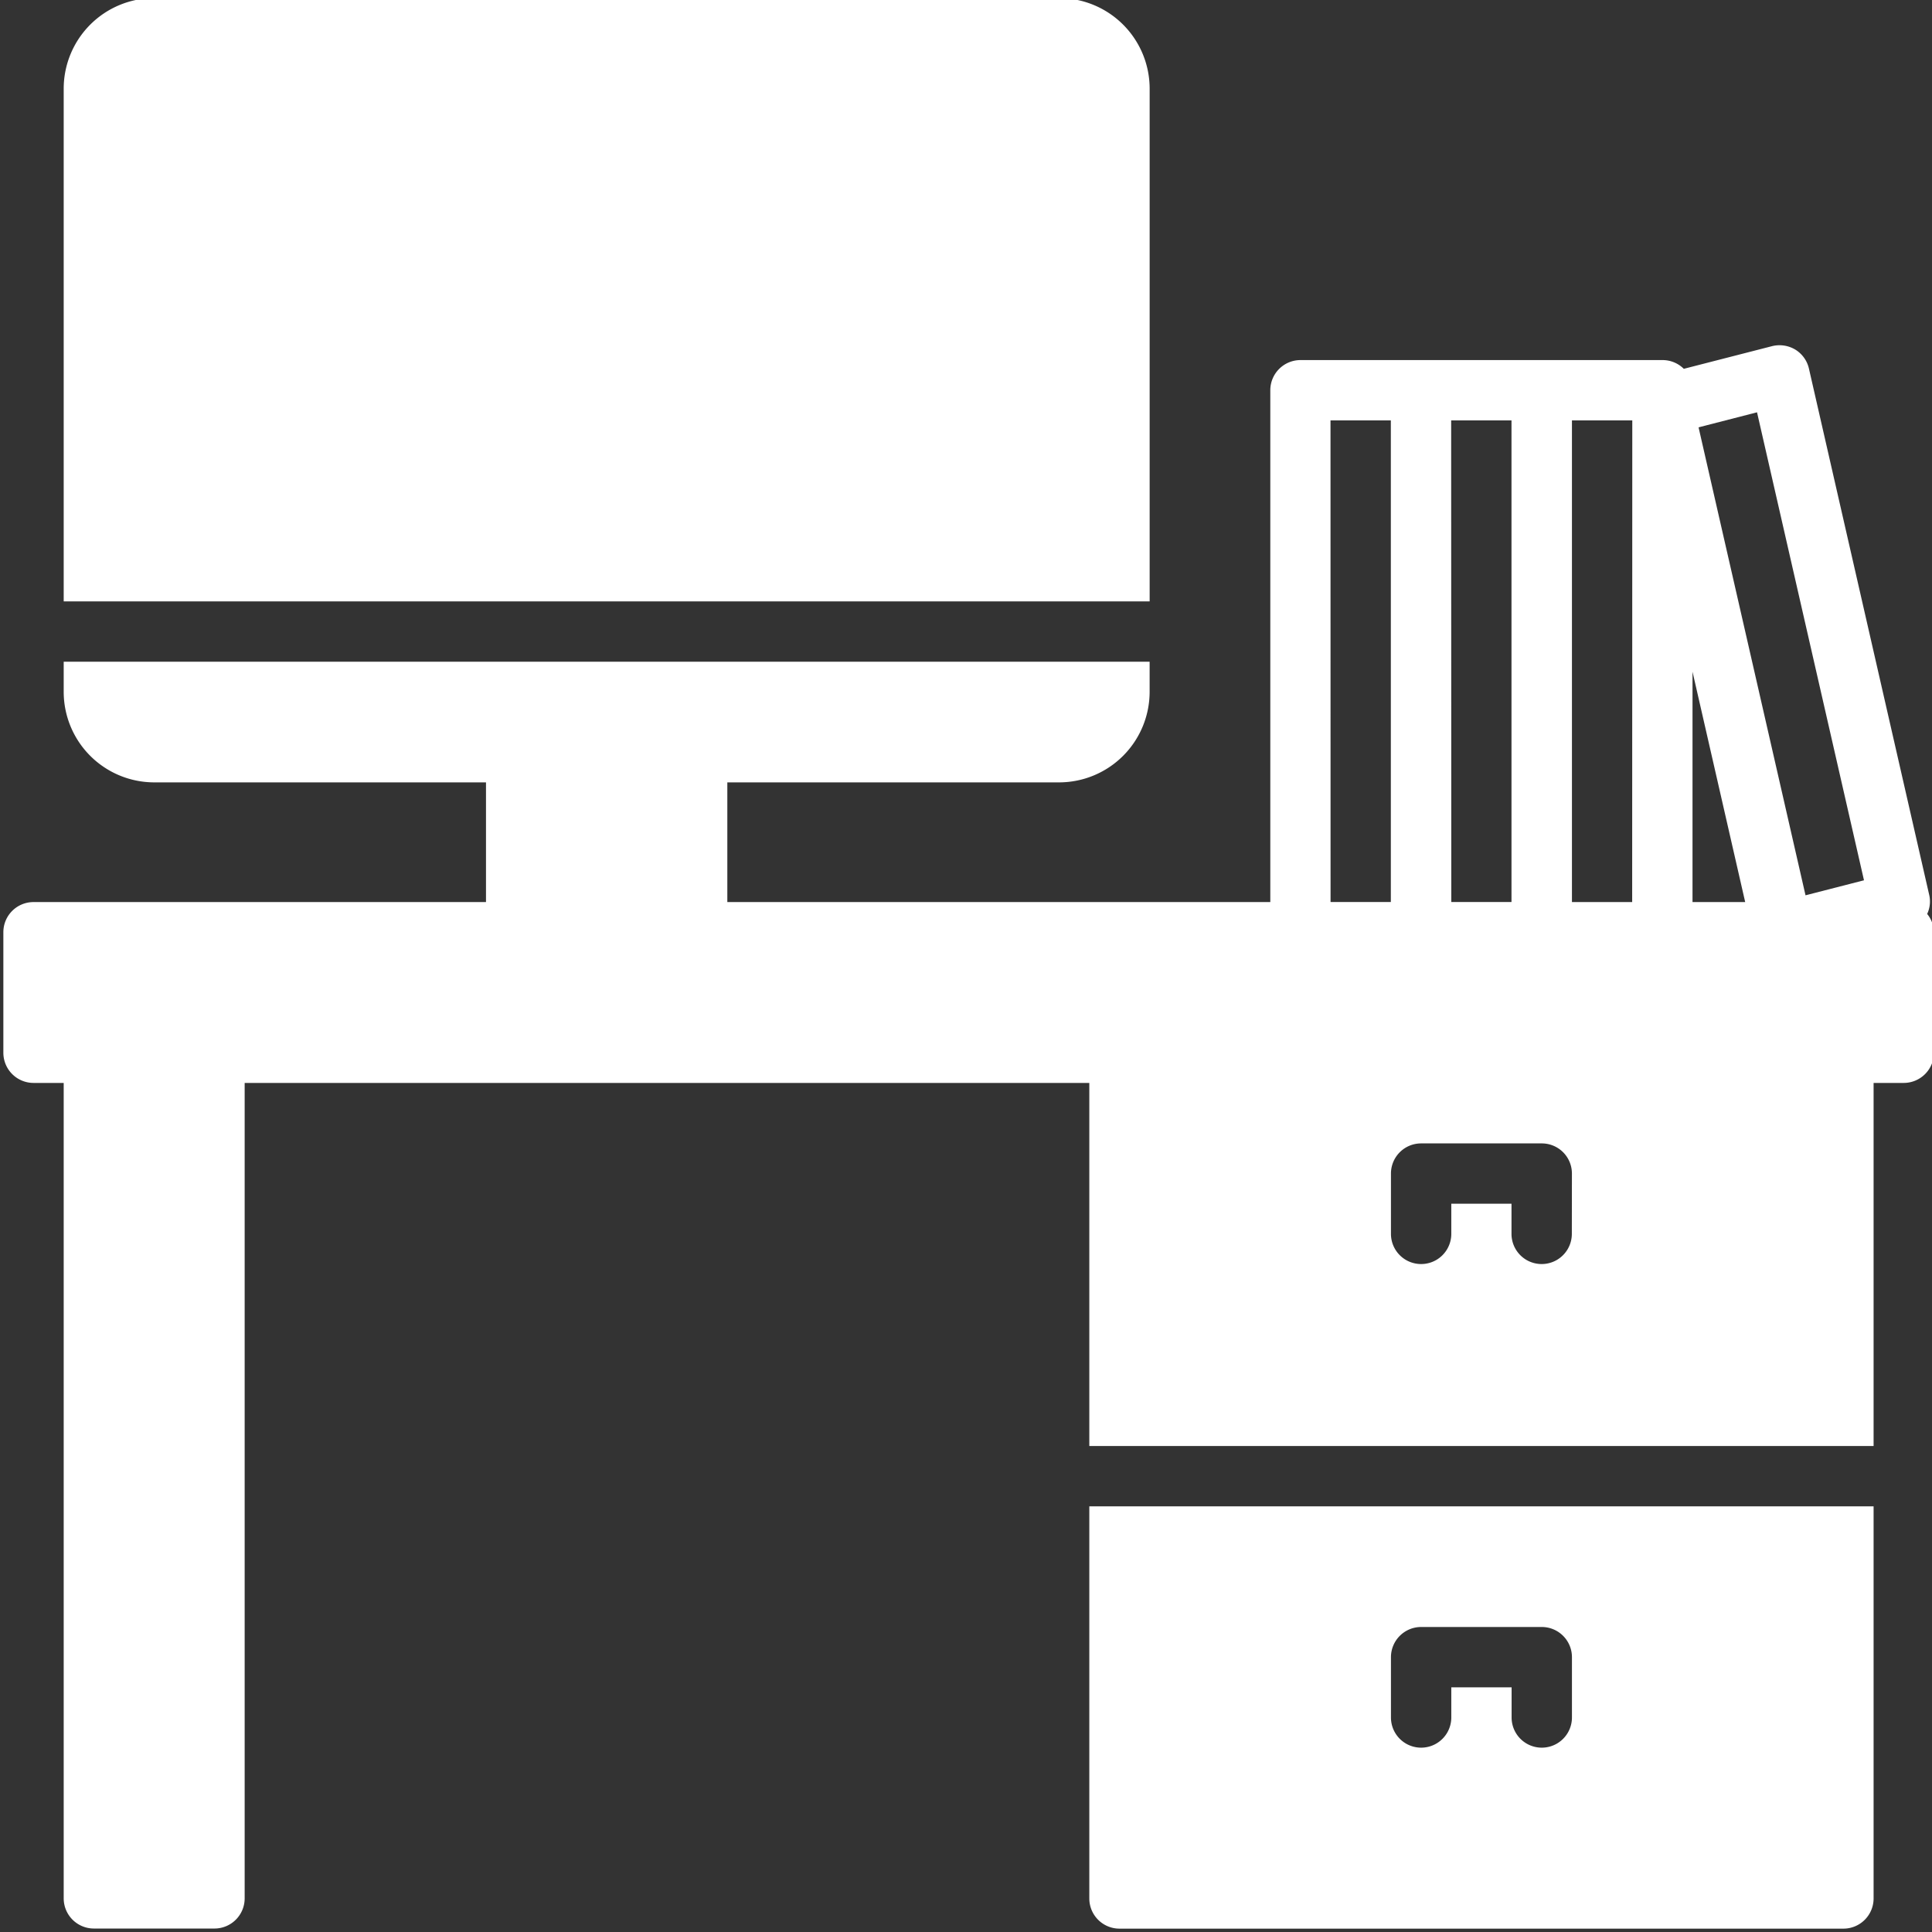
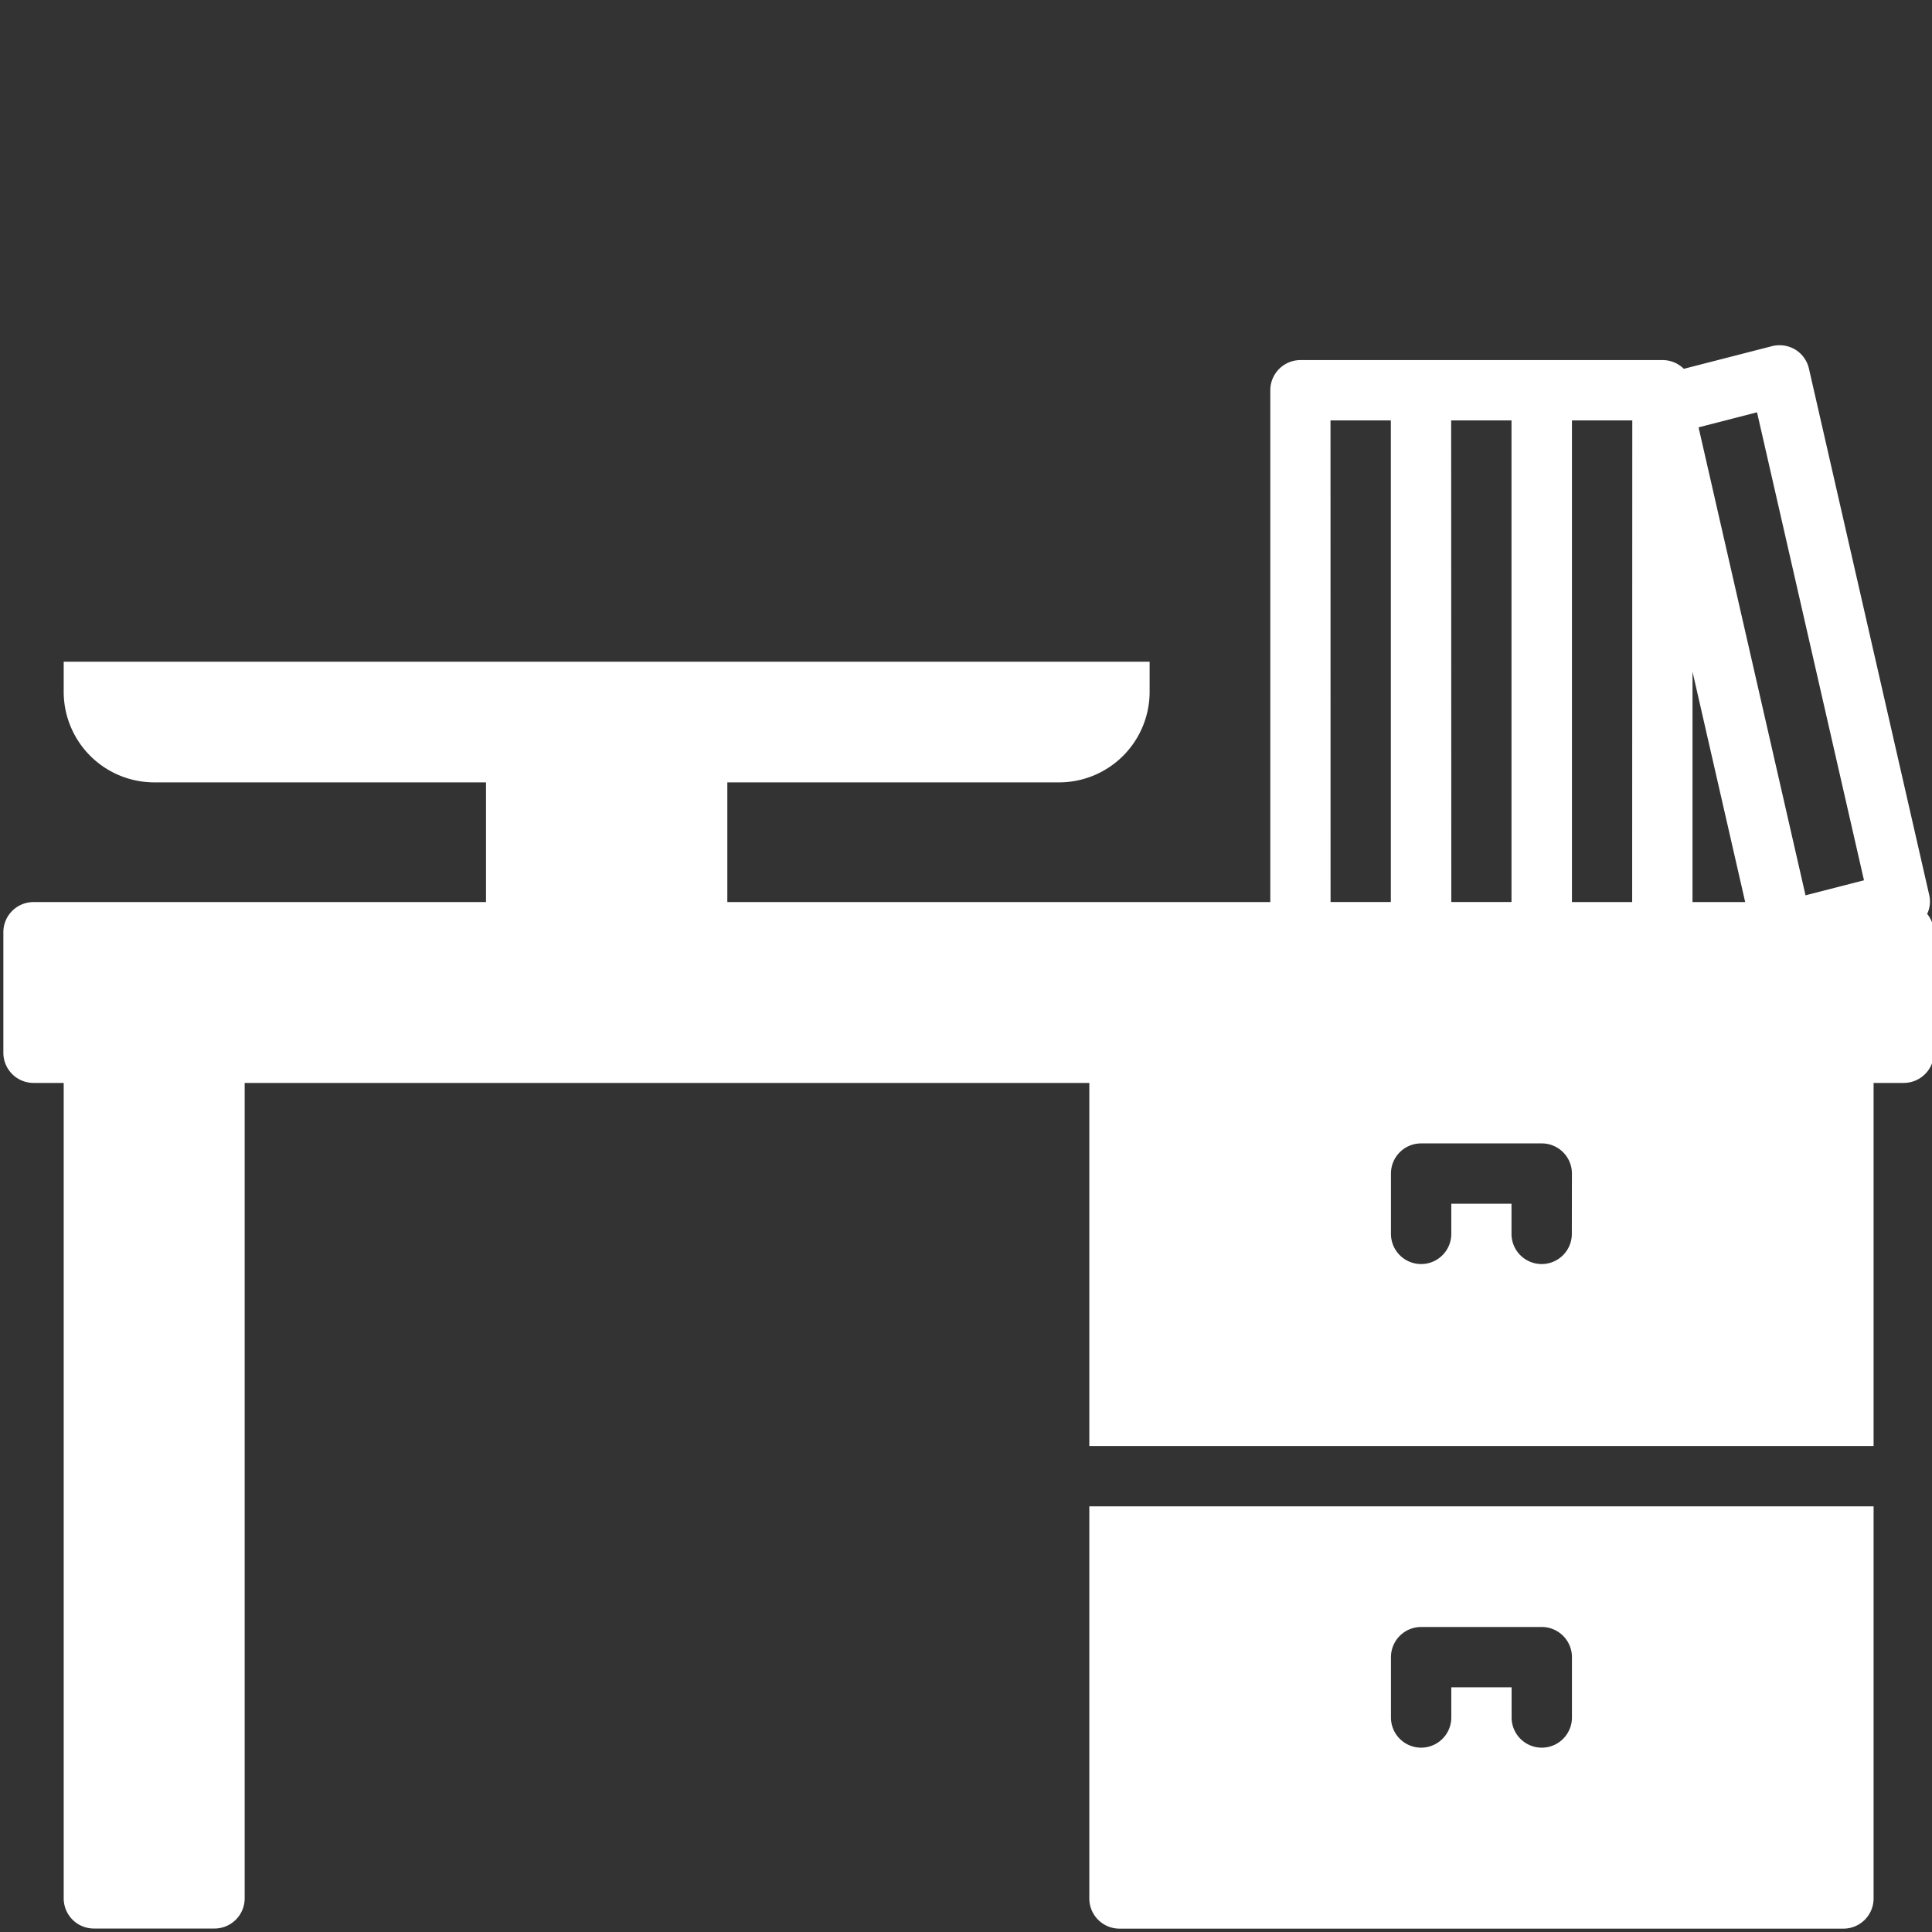
<svg xmlns="http://www.w3.org/2000/svg" width="69" height="69" viewBox="0 0 69 69">
  <rect x="0" y="0" width="69" height="69" fill="#333333" stroke="none" />
  <defs>
    <clipPath id="clip-path">
      <rect id="Rectangle_74" data-name="Rectangle 74" width="69" height="69" transform="translate(-0.12 -0.12)" fill="#fff" />
    </clipPath>
  </defs>
  <g id="Group_101" data-name="Group 101" transform="translate(0.12 -0.091)">
    <g id="Group_100" data-name="Group 100" transform="translate(0 0.211)" clip-path="url(#clip-path)">
      <path id="Path_26" data-name="Path 26" d="M68.707,26.065a1.042,1.042,0,0,0,.078-.659l-4.3-18.817A1.077,1.077,0,0,0,64,5.911a1.1,1.1,0,0,0-.83-.125l-3.154.81a1.075,1.075,0,0,0-.758-.312H46.325a1.078,1.078,0,0,0-1.077,1.077v18.28H25.856V21.366H37.706a3.236,3.236,0,0,0,3.232-3.232V17.057H2.155v1.077a3.236,3.236,0,0,0,3.232,3.232H17.237v4.275H1.077A1.076,1.076,0,0,0,0,26.718v4.309A1.078,1.078,0,0,0,1.077,32.1H2.155V61.227A1.078,1.078,0,0,0,3.232,62.3H7.541a1.078,1.078,0,0,0,1.077-1.077V32.1H38.784V45.067h28.01V32.1h1.077a1.078,1.078,0,0,0,1.077-1.077V26.718a1.061,1.061,0,0,0-.241-.653m-17-17.627h2.155v17.2H51.712Zm-4.309,0h2.155v17.2H47.4Zm8.619,29.053a1.077,1.077,0,1,1-2.155,0V36.414H51.712v1.077a1.077,1.077,0,1,1-2.155,0V35.337a1.076,1.076,0,0,1,1.077-1.077h4.309a1.076,1.076,0,0,1,1.077,1.077Zm2.155-11.851H56.021V8.438h2.155Zm2.155,0V17.414l1.881,8.226Zm4.036-.241L60.543,8.686l2.088-.537,3.82,16.714Z" transform="translate(0 6.456)" fill="#fff" />
-       <path id="Path_27" data-name="Path 27" d="M39.784,3.232A3.236,3.236,0,0,0,36.552,0H4.232A3.236,3.236,0,0,0,1,3.232V21.546H39.784Z" transform="translate(1.155 -0.188)" fill="#fff" />
      <path id="Path_28" data-name="Path 28" d="M18,39.005a1.078,1.078,0,0,0,1.077,1.077H44.933a1.078,1.078,0,0,0,1.077-1.077V25H18Zm10.773-8.619a1.078,1.078,0,0,1,1.077-1.077H34.16a1.078,1.078,0,0,1,1.077,1.077v2.155a1.077,1.077,0,0,1-2.155,0V31.464H30.928v1.077a1.077,1.077,0,0,1-2.155,0Z" transform="translate(20.784 28.678)" fill="#fff" />
    </g>
  </g>
</svg>